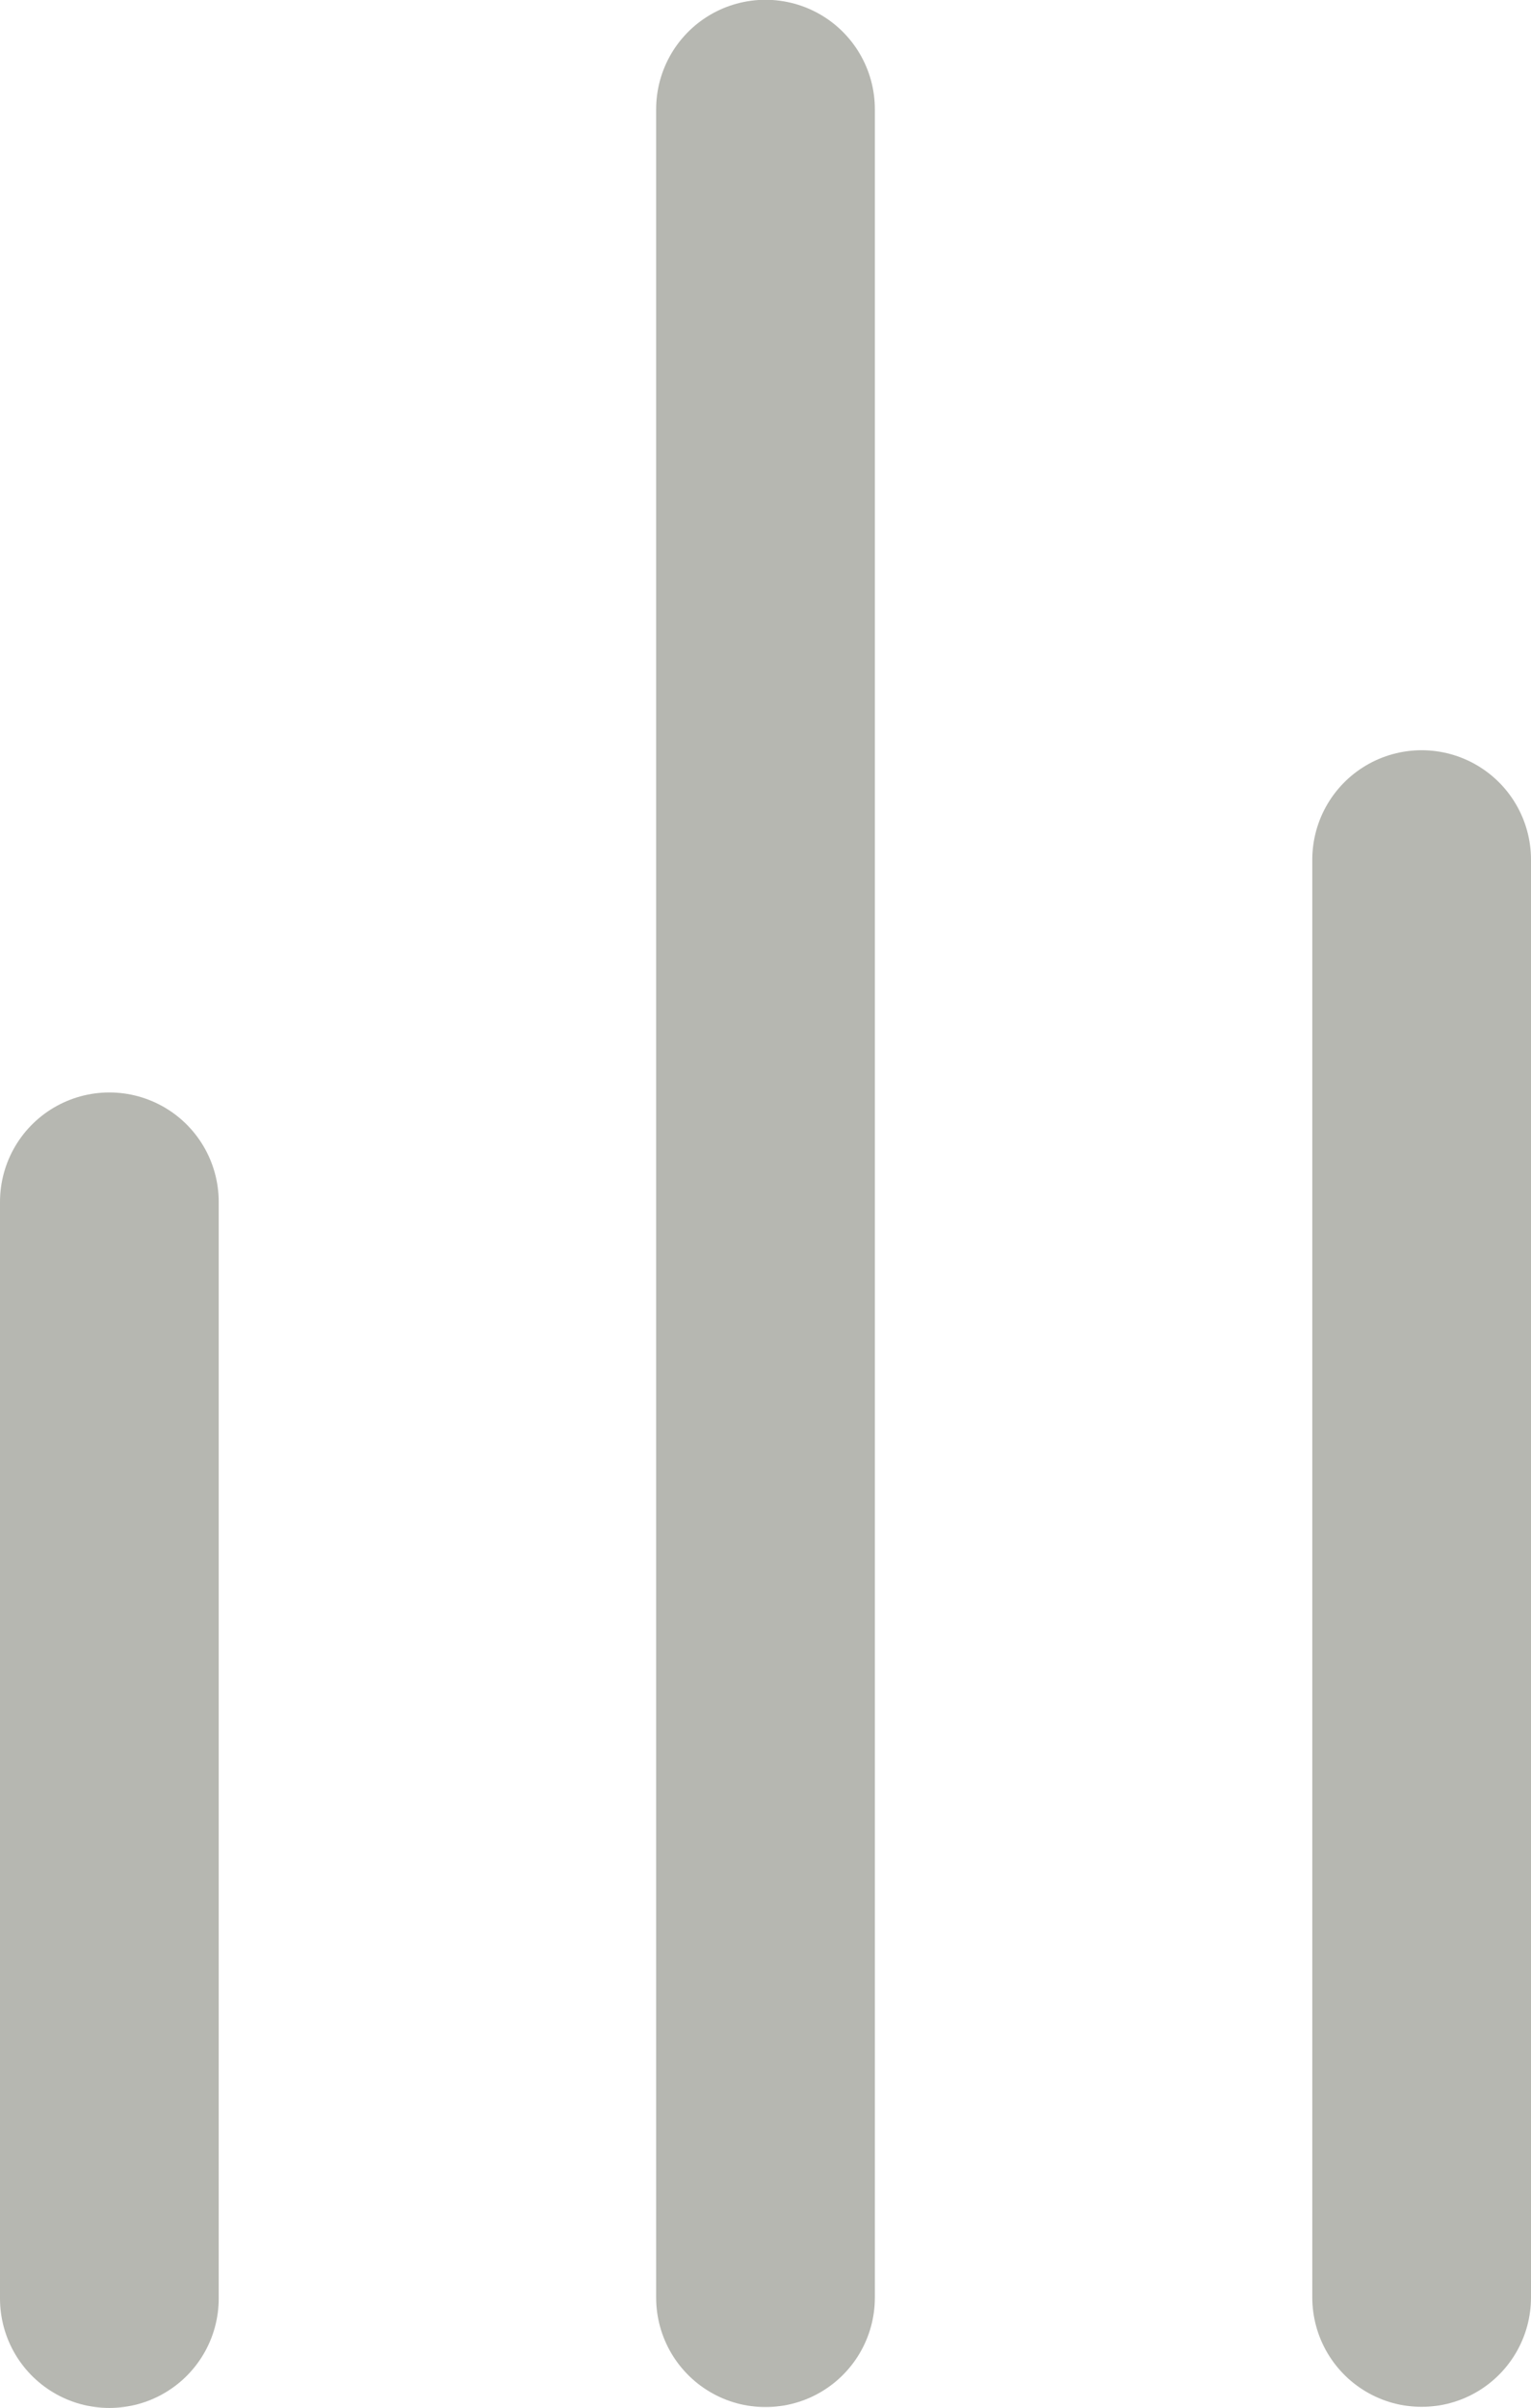
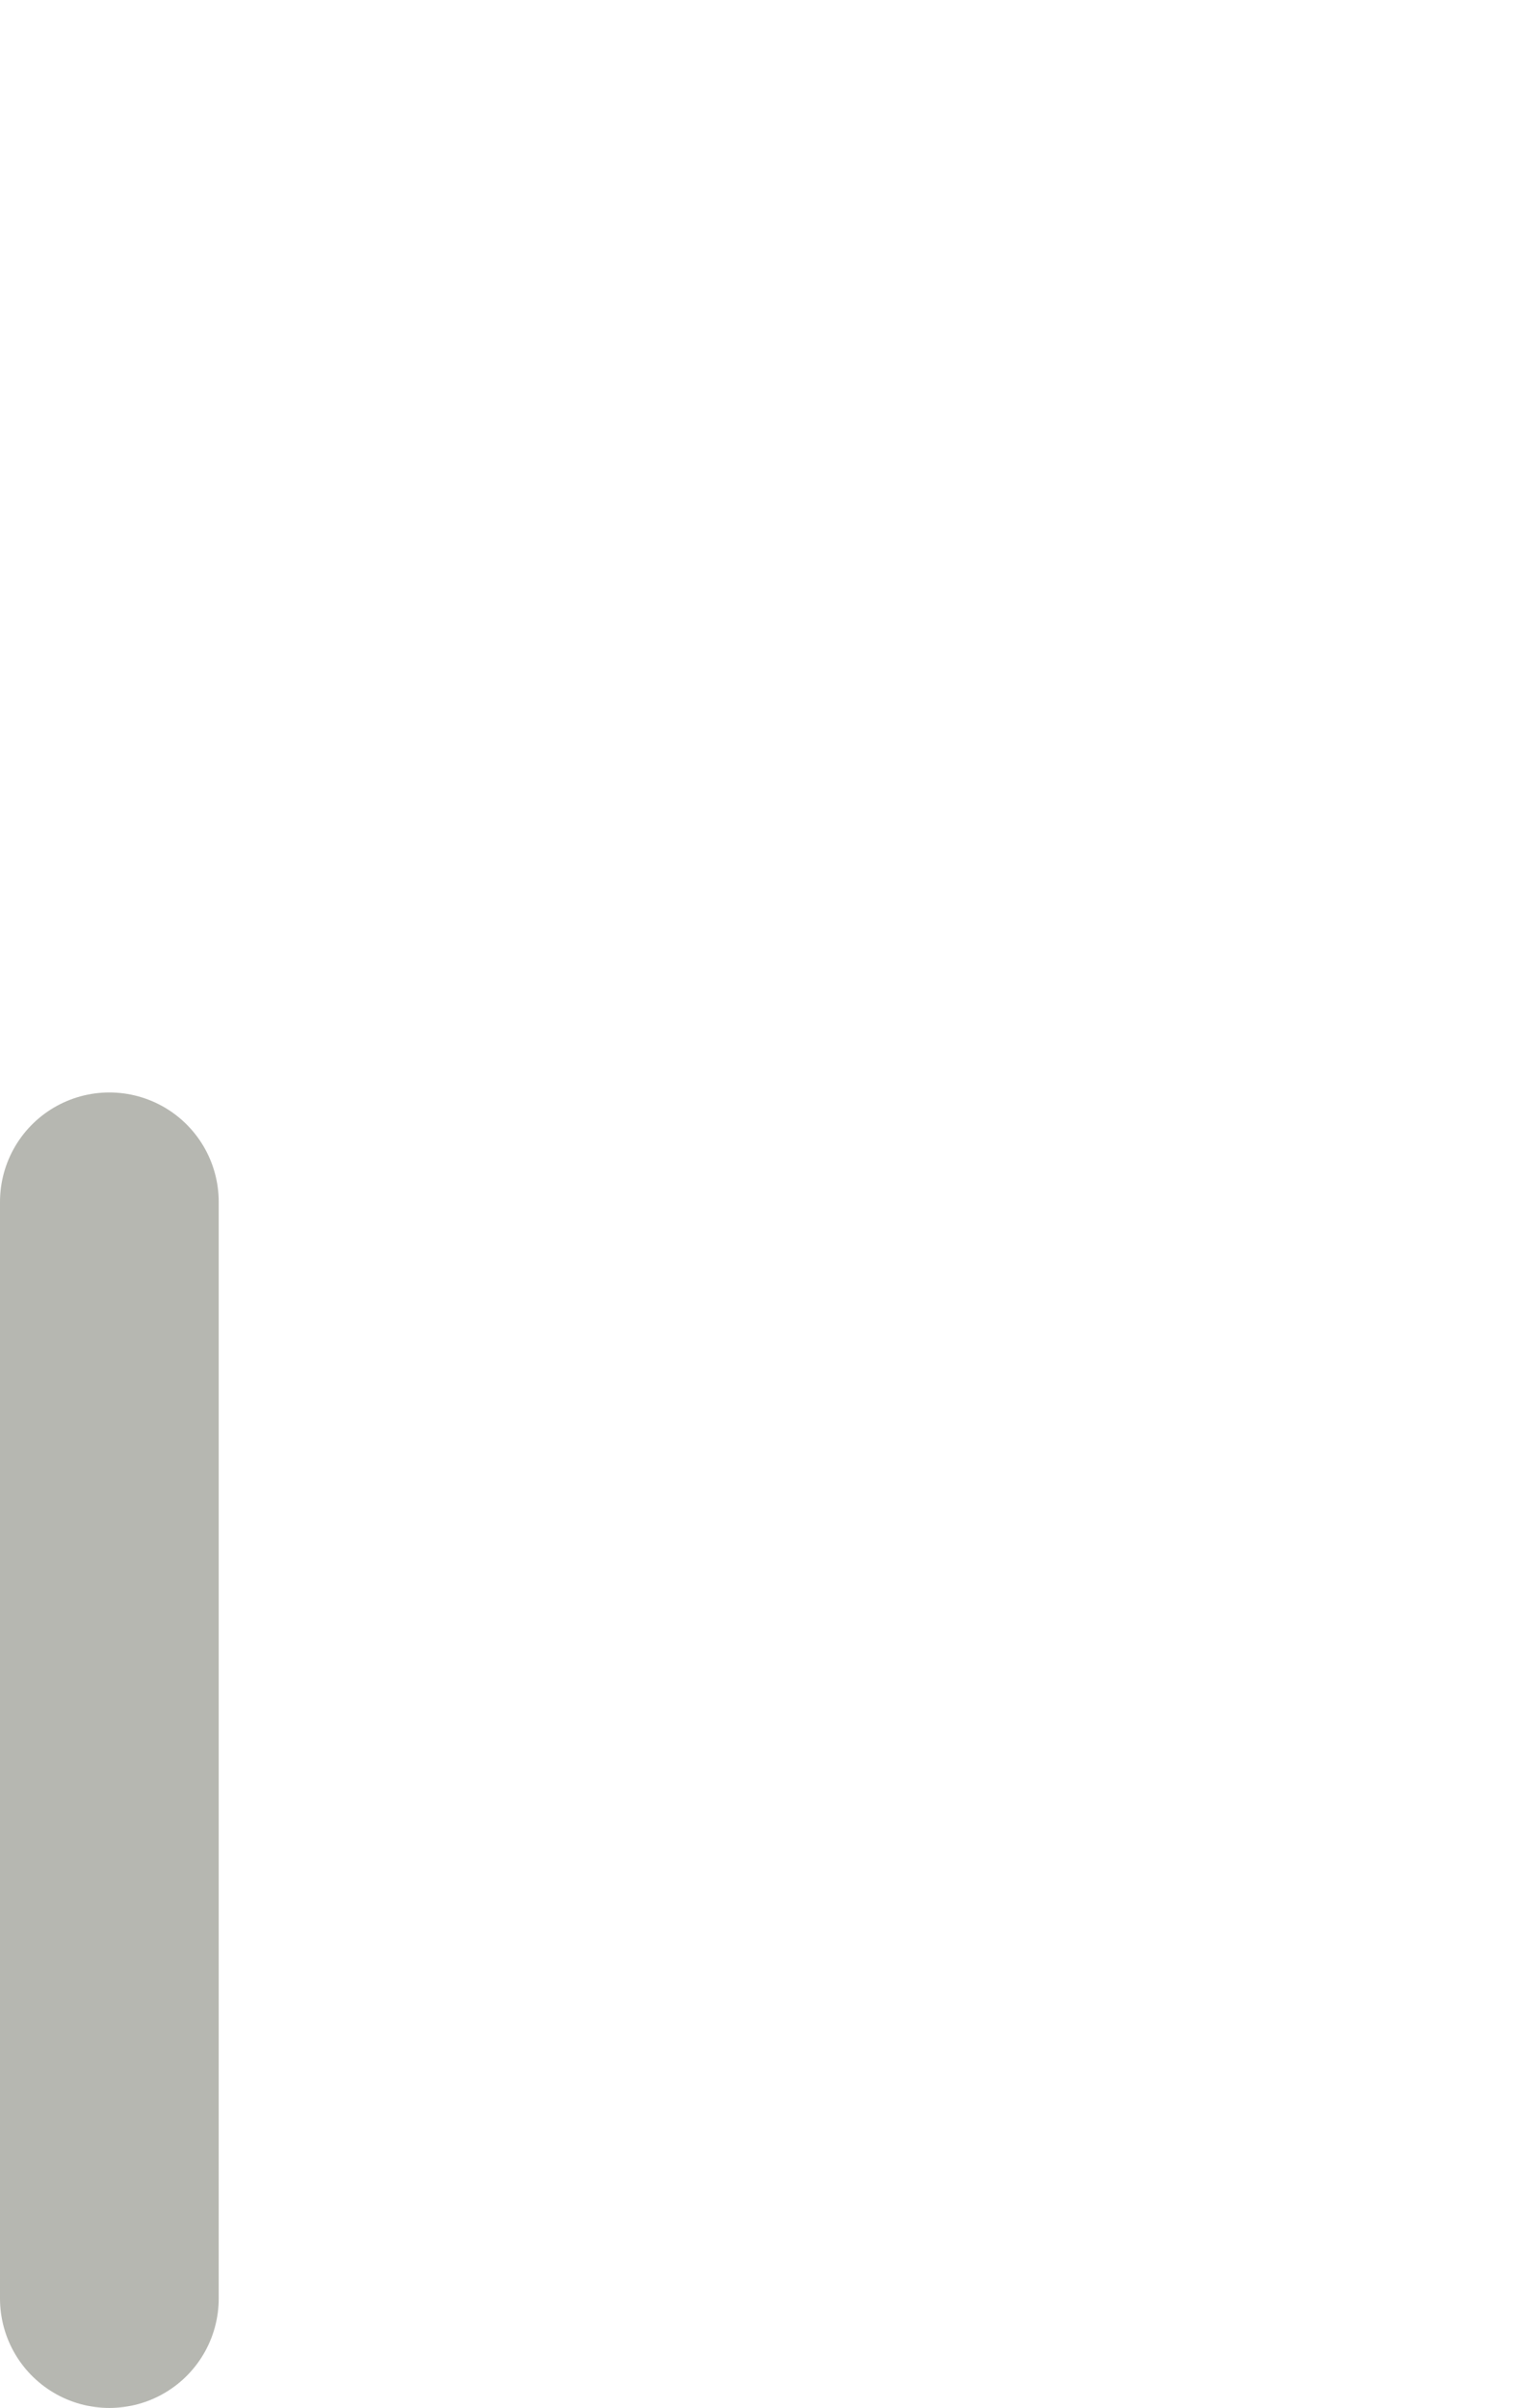
<svg xmlns="http://www.w3.org/2000/svg" width="14" height="22" viewBox="0 0 14 22" fill="none">
  <path d="M1 10.982V21.002" stroke="#B6B7B1" stroke-width="2" stroke-linecap="round" stroke-linejoin="round" />
-   <path d="M7 0.998V20.994" stroke="#B6B7B1" stroke-width="2" stroke-linecap="round" stroke-linejoin="round" />
-   <path d="M13 7.855V20.992" stroke="#B6B7B1" stroke-width="2" stroke-linecap="round" stroke-linejoin="round" />
</svg>